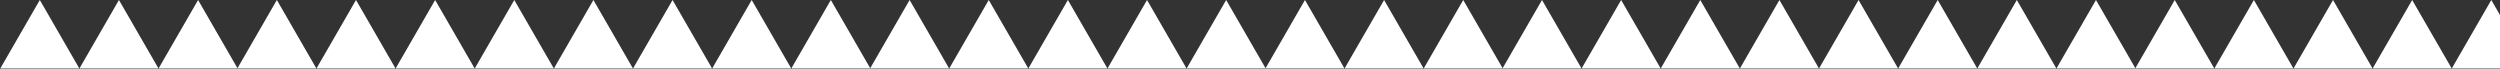
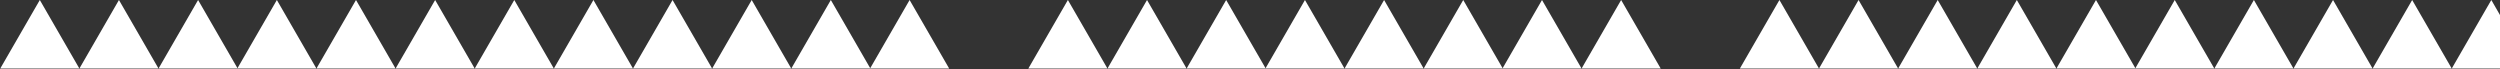
<svg xmlns="http://www.w3.org/2000/svg" width="2972" height="82" viewBox="0 0 2972 82" fill="none">
  <rect x="0" y="0" width="2972" height="82" fill="#333333" stroke="none" />
  <path d="M47.328 0L94.379 81.493H0.278L47.328 0Z" fill="white" />
  <path d="M1551.33 0L1598.38 81.493H1504.28L1551.33 0Z" fill="white" />
  <path d="M517.295 0L564.346 81.493H470.245L517.295 0Z" fill="white" />
-   <path d="M2021.3 0L2068.35 81.493H1974.25L2021.3 0Z" fill="white" />
  <path d="M235.493 0L282.543 81.493H188.442L235.493 0Z" fill="white" />
  <path d="M1739.49 0L1786.54 81.493H1692.44L1739.49 0Z" fill="white" />
  <path d="M141.411 0L188.461 81.493H94.36L141.411 0Z" fill="white" />
  <path d="M1645.41 0L1692.46 81.493H1598.36L1645.41 0Z" fill="white" />
  <path d="M329.132 0L376.182 81.493H282.082L329.132 0Z" fill="white" />
  <path d="M1833.13 0L1880.18 81.493H1786.08L1833.13 0Z" fill="white" />
  <path d="M799.54 0L846.591 81.493H752.49L799.54 0Z" fill="white" />
  <path d="M2303.54 0L2350.59 81.493H2256.49L2303.54 0Z" fill="white" />
  <path d="M987.704 0L1034.75 81.493H940.654L987.704 0Z" fill="white" />
  <path d="M2491.7 0L2538.75 81.493H2444.65L2491.7 0Z" fill="white" />
  <path d="M893.622 0L940.673 81.493H846.572L893.622 0Z" fill="white" />
  <path d="M2397.62 0L2444.67 81.493H2350.57L2397.62 0Z" fill="white" />
  <path d="M1081.34 0L1128.39 81.493H1034.29L1081.34 0Z" fill="white" />
  <path d="M2585.34 0L2632.39 81.493H2538.29L2585.34 0Z" fill="white" />
  <path d="M423.214 0L470.264 81.493H376.164L423.214 0Z" fill="white" />
  <path d="M1927.21 0L1974.26 81.493H1880.16L1927.21 0Z" fill="white" />
-   <path d="M1175.43 0L1222.48 81.493H1128.38L1175.43 0Z" fill="white" />
  <path d="M2679.43 0L2726.48 81.493H2632.38L2679.43 0Z" fill="white" />
  <path d="M611.377 0L658.427 81.493H564.327L611.377 0Z" fill="white" />
  <path d="M2115.38 0L2162.43 81.493H2068.33L2115.38 0Z" fill="white" />
  <path d="M1363.59 0L1410.64 81.493H1316.54L1363.59 0Z" fill="white" />
-   <path d="M2867.59 0L2914.64 81.493H2820.54L2867.59 0Z" fill="white" />
+   <path d="M2867.59 0L2914.64 81.493H2820.54L2867.59 0" fill="white" />
  <path d="M1269.51 0L1316.56 81.493H1222.46L1269.51 0Z" fill="white" />
  <path d="M2773.51 0L2820.56 81.493H2726.46L2773.51 0Z" fill="white" />
  <path d="M705.459 0L752.509 81.493H658.409L705.459 0Z" fill="white" />
  <path d="M2209.46 0L2256.51 81.493H2162.41L2209.46 0Z" fill="white" />
  <path d="M1457.67 0L1504.72 81.493H1410.62L1457.67 0Z" fill="white" />
  <path d="M2961.67 0L3008.72 81.493H2914.62L2961.67 0Z" fill="white" />
</svg>